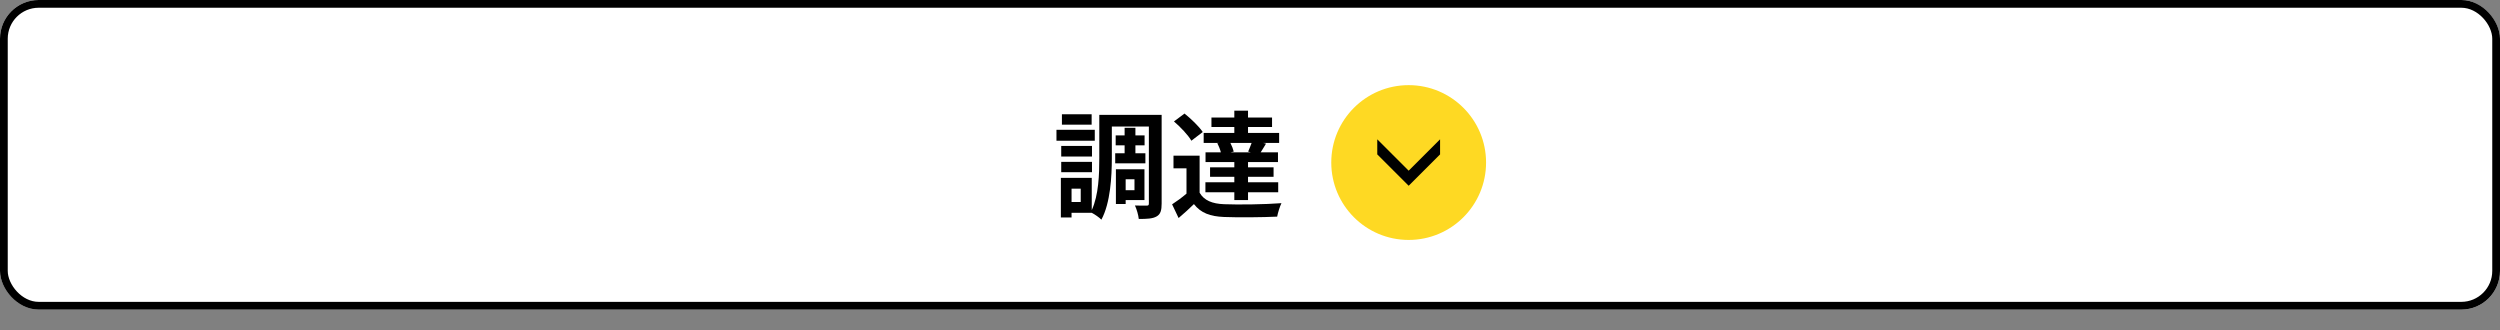
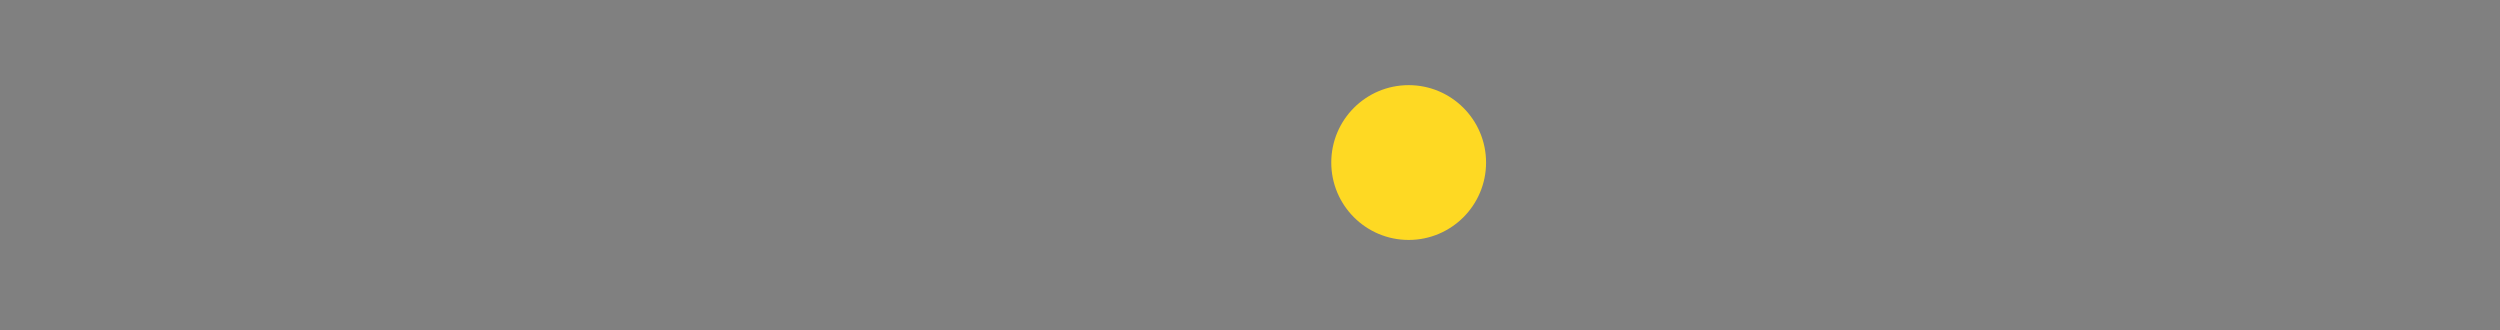
<svg xmlns="http://www.w3.org/2000/svg" id="_レイヤー_1" data-name=" レイヤー 1" width="323" height="42.69" version="1.1" viewBox="0 0 323 42.69">
  <rect x="0" y="0" width="323" height="42.69" fill="#808080" stroke="none" />
  <g id="_グループ_117723" data-name="グループ 117723">
    <g id="_長方形_13310" data-name="長方形 13310">
-       <rect width="323" height="40" rx="5" ry="5" fill="#fff" stroke-width="0" />
-       <rect x=".5" y=".5" width="322" height="39" rx="4.5" ry="4.5" fill="none" stroke="#000" />
-     </g>
+       </g>
    <g id="_グループ_117717" data-name="グループ 117717">
      <g id="concept_icon_btn" data-name="concept icon btn">
        <circle id="_楕円形_67" data-name="楕円形 67" cx="182" cy="21" r="10" fill="#fed923" stroke-width="0" />
-         <path id="_パス_1123" data-name="パス 1123" d="M186.058,18l-4.058,4.053-4.057-4.053v1.947l4.057,4.053,4.058-4.053v-1.947Z" fill="#000" stroke-width="0" />
      </g>
      <g id="_調達" data-name="調達" isolation="isolate">
        <g isolation="isolate">
-           <path d="M141.445,18.181h-4.95v-1.41h4.95v1.41ZM150.084,26.294c0,.87-.135,1.38-.645,1.665-.51.3-1.245.33-2.31.33-.045-.48-.27-1.275-.495-1.74.615.03,1.305.016,1.53.016.21,0,.27-.061.27-.285v-9.929h-4.785v4.064c0,2.385-.18,5.805-1.35,7.965-.255-.27-.855-.689-1.245-.885h-2.61v.6h-1.38v-5.114h3.99v4.17c.9-1.95.975-4.665.975-6.735v-5.579h8.055v11.458ZM141.085,20.22h-3.975v-1.365h3.975v1.365ZM137.11,20.91h3.975v1.335h-3.975v-1.335ZM141.04,16.11h-3.84v-1.35h3.84v1.35ZM139.63,24.375h-1.185v1.725h1.185v-1.725ZM145.3,19.8v-1.02h-1.155v-1.29h1.155v-.975h1.395v.975h1.185v1.29h-1.185v1.02h1.29v1.305h-3.9v-1.305h1.215ZM145.435,25.844v.511h-1.26v-4.485h3.69v3.975h-2.43ZM145.435,23.16v1.41h1.14v-1.41h-1.14Z" fill="#000" stroke-width="0" />
-           <path d="M154.99,24.9c.585,1.005,1.635,1.425,3.165,1.484,1.8.075,5.339.03,7.41-.135-.21.42-.465,1.245-.555,1.74-1.86.09-5.04.12-6.87.045-1.785-.075-2.985-.51-3.885-1.665-.6.585-1.215,1.155-1.98,1.8l-.84-1.77c.585-.375,1.26-.87,1.86-1.38v-3.271h-1.68v-1.635h3.375v4.785ZM153.925,18.181c-.42-.735-1.41-1.771-2.25-2.49l1.365-1.02c.84.675,1.875,1.664,2.355,2.385l-1.47,1.125ZM157.479,18.466h-1.965v-1.29h3.96v-.766h-2.955v-1.229h2.955v-.885h1.77v.885h3.105v1.229h-3.105v.766h4.021v1.29h-2.07l.375.09c-.255.419-.479.809-.69,1.125h2.235v1.26h-3.87v.675h3.301v1.229h-3.301v.705h3.9v1.29h-3.9v1.005h-1.77v-1.005h-3.735v-1.29h3.735v-.705h-3.135v-1.229h3.135v-.675h-3.72v-1.26h1.98c-.09-.375-.27-.825-.465-1.169l.21-.045ZM161.26,19.589c.15-.329.314-.75.449-1.124h-2.744c.195.374.359.809.435,1.124l-.405.091h2.61l-.345-.091Z" fill="#000" stroke-width="0" />
-         </g>
+           </g>
      </g>
    </g>
  </g>
</svg>